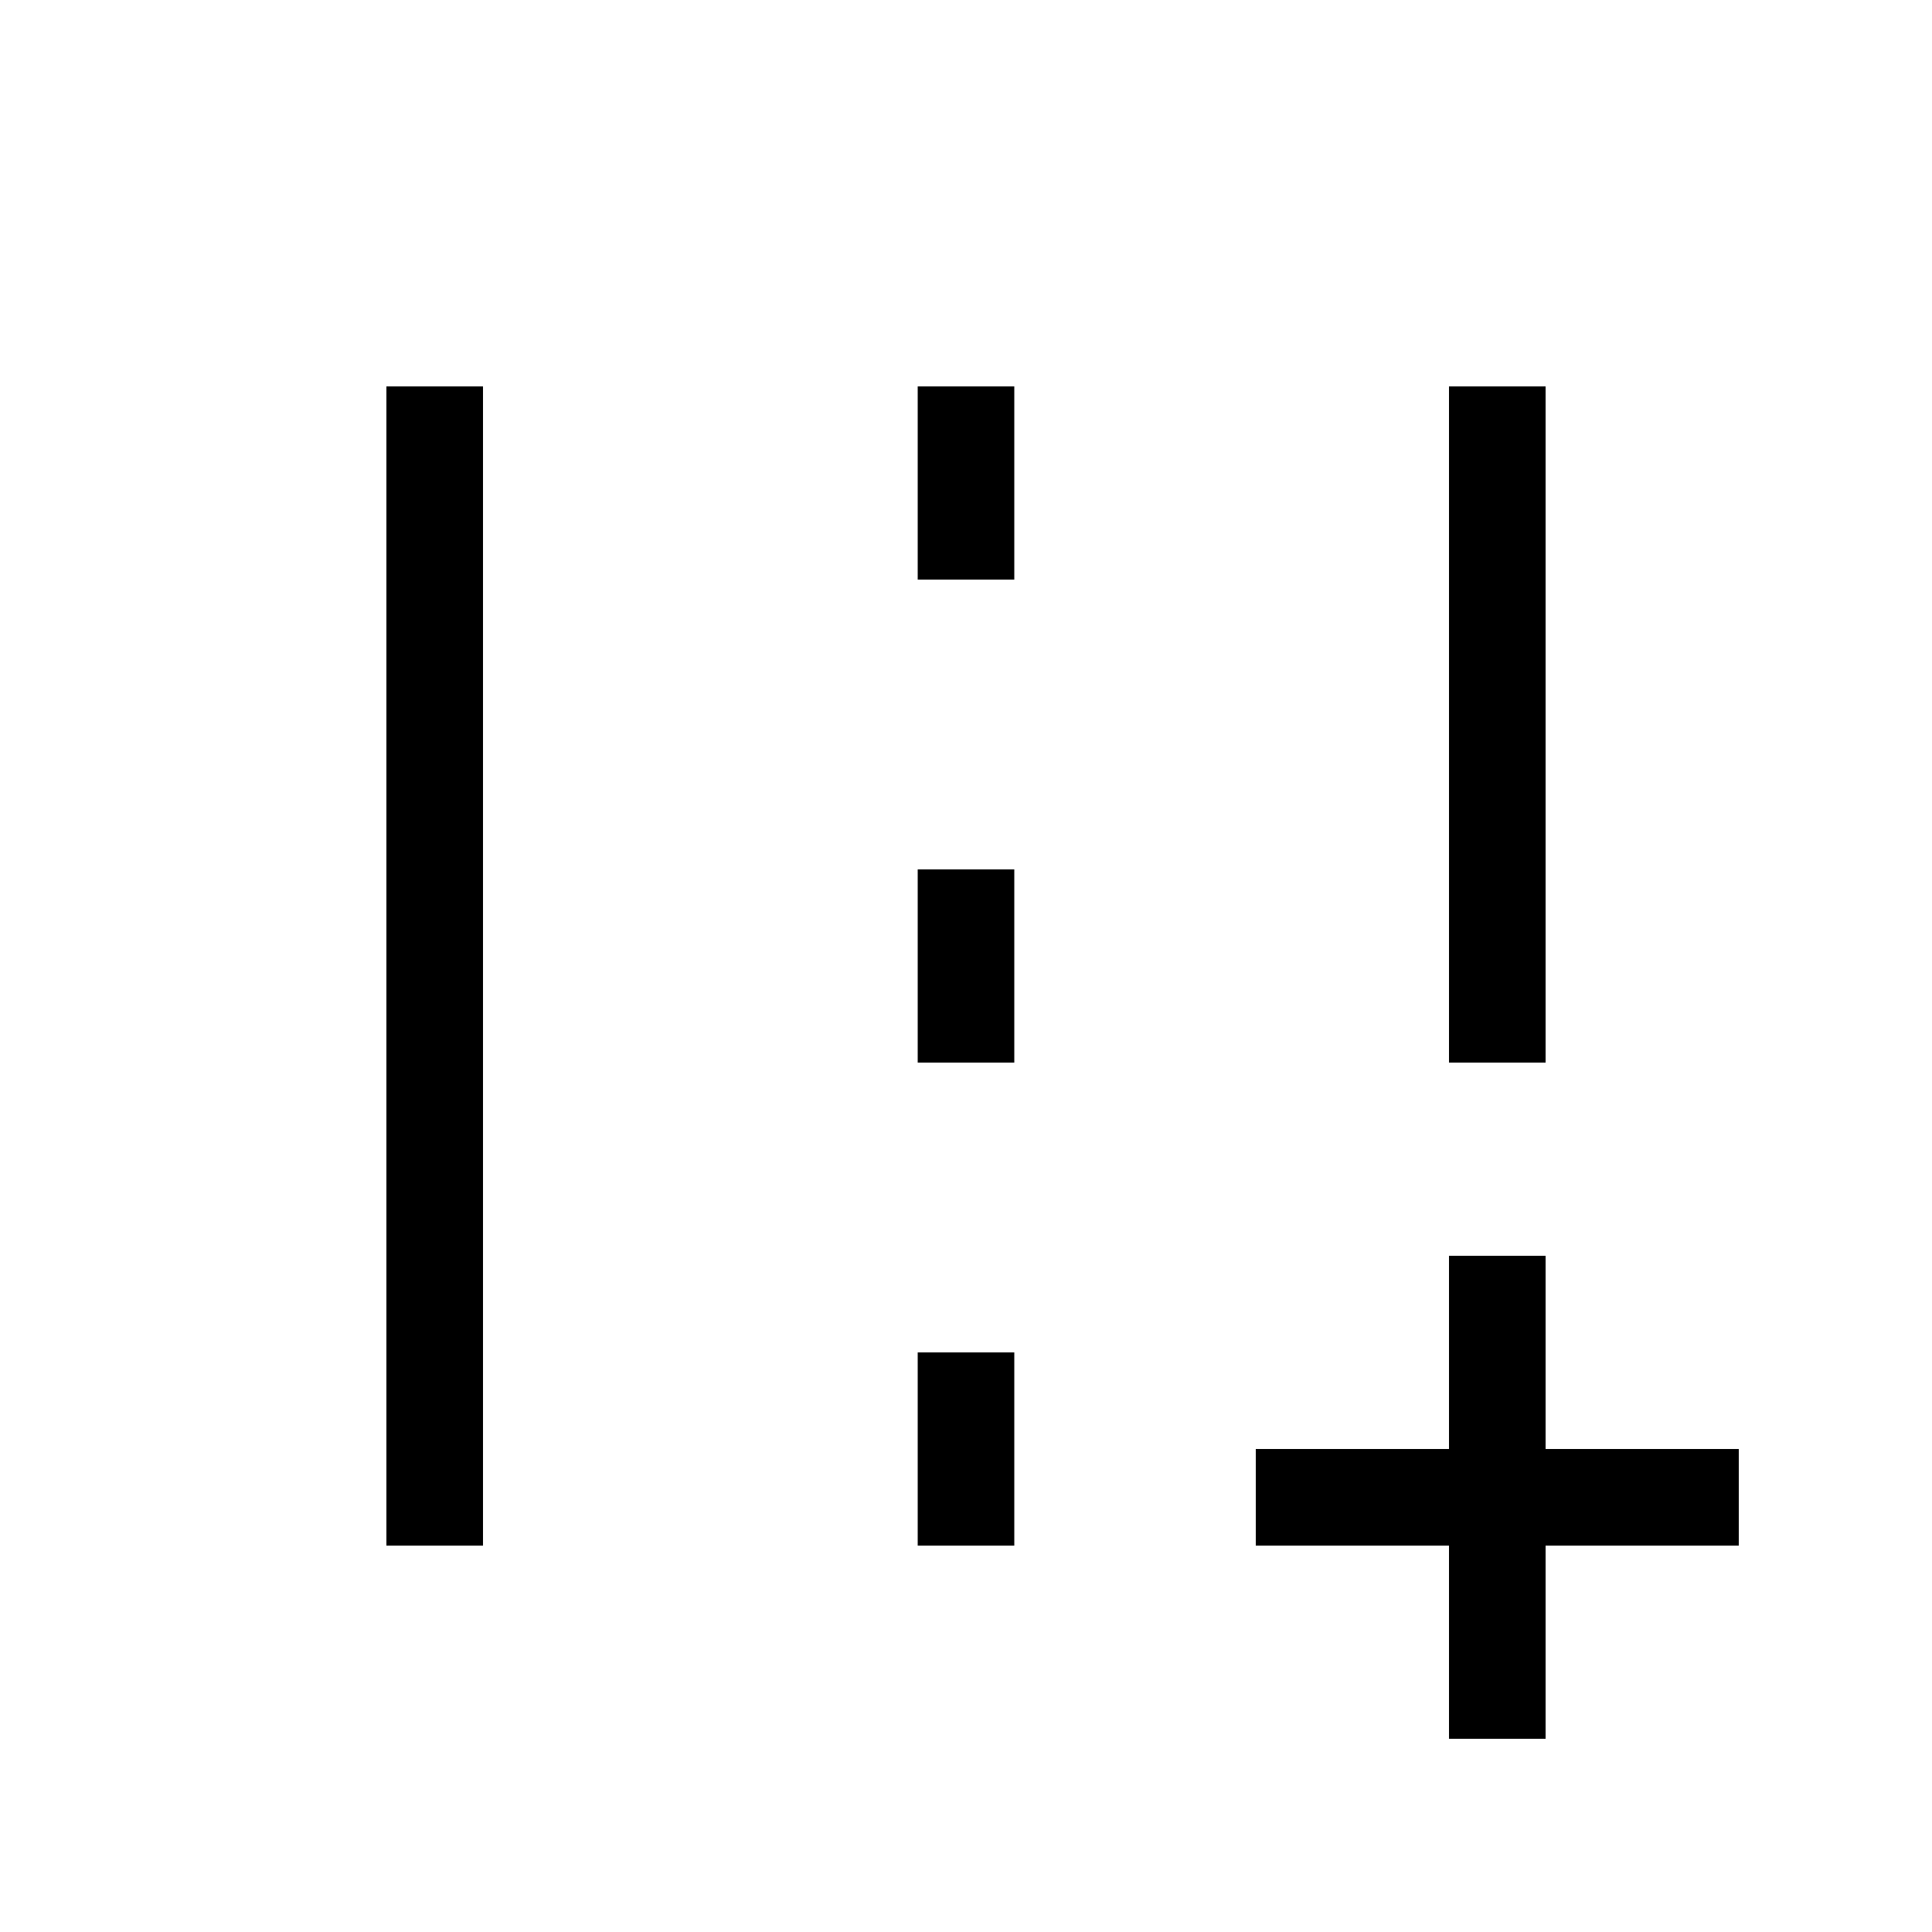
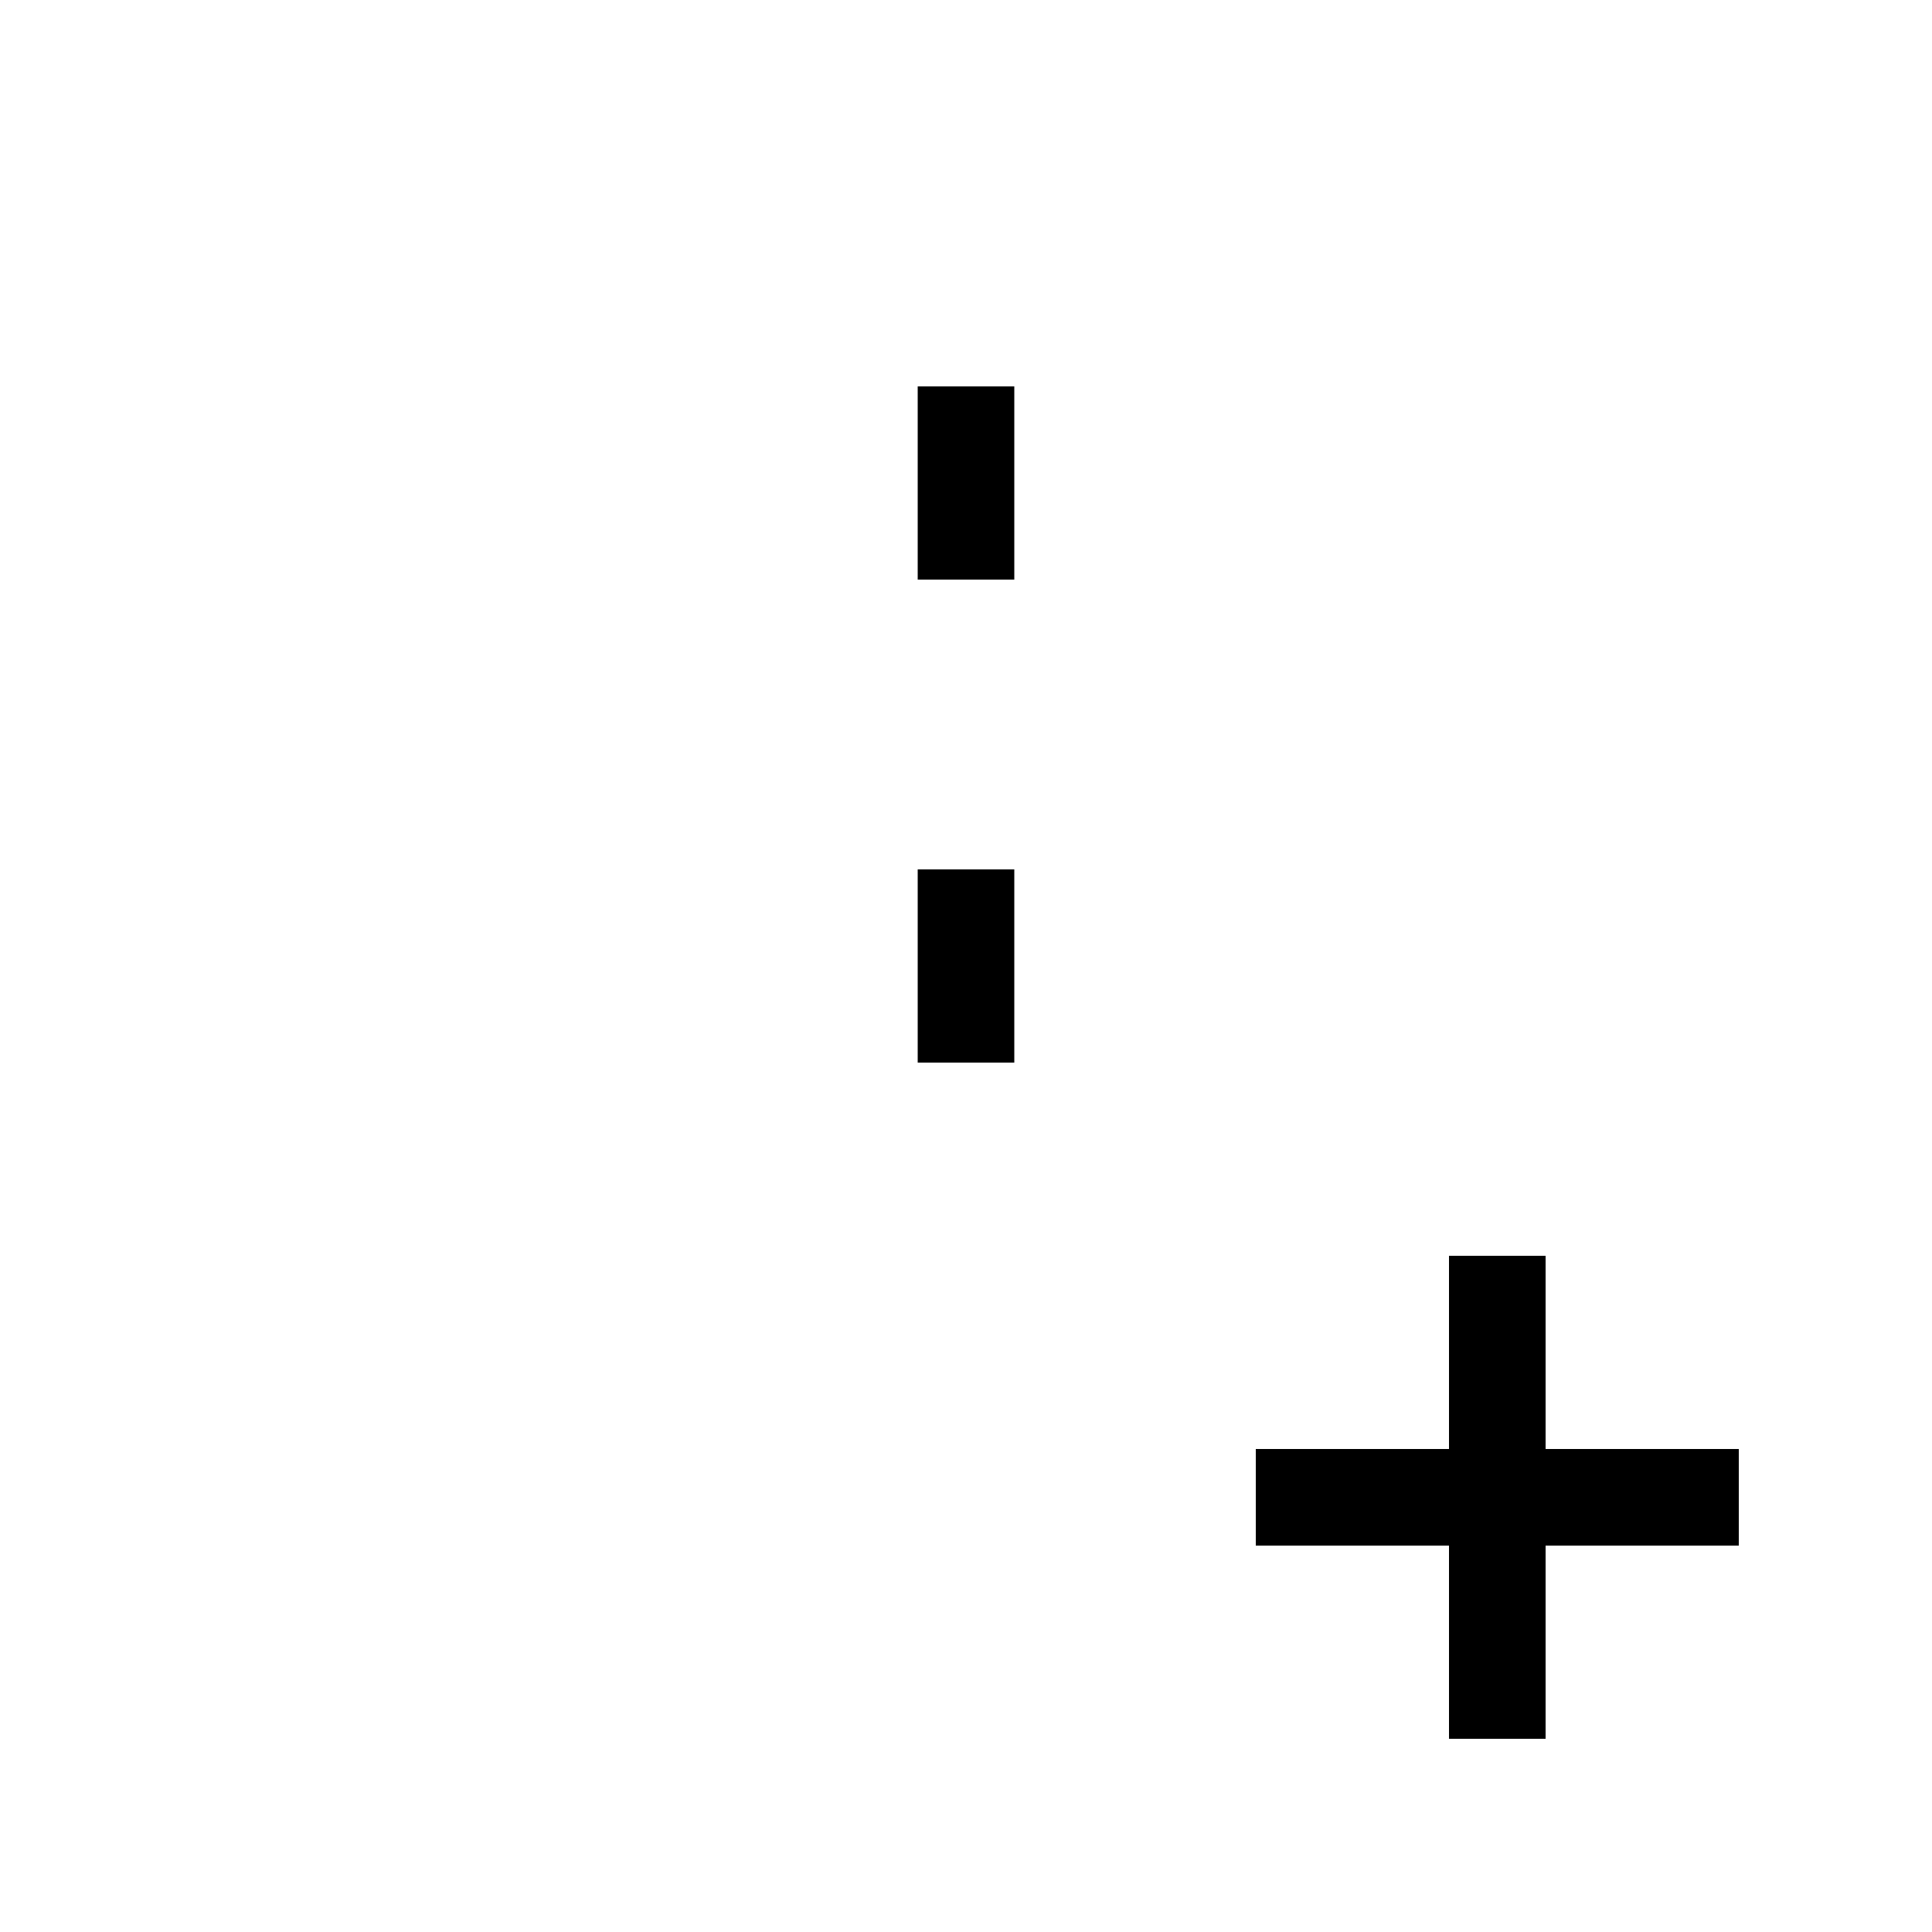
<svg xmlns="http://www.w3.org/2000/svg" enable-background="new 0 0 20 20" height="20" viewBox="0 0 20 20" width="20">
  <g>
-     <rect fill="none" height="20" width="20" x="0" />
-   </g>
+     </g>
  <g>
    <g>
-       <rect height="12" width="1" x="4" y="4" />
-       <rect height="7" width="1" x="15" y="4" />
      <rect height="2" width="1" x="9.5" y="4" />
-       <rect height="2" width="1" x="9.5" y="14" />
      <polygon points="18,15 16,15 16,13 15,13 15,15 13,15 13,16 15,16 15,18 16,18 16,16 18,16" />
      <rect height="2" width="1" x="9.5" y="9" />
    </g>
  </g>
</svg>